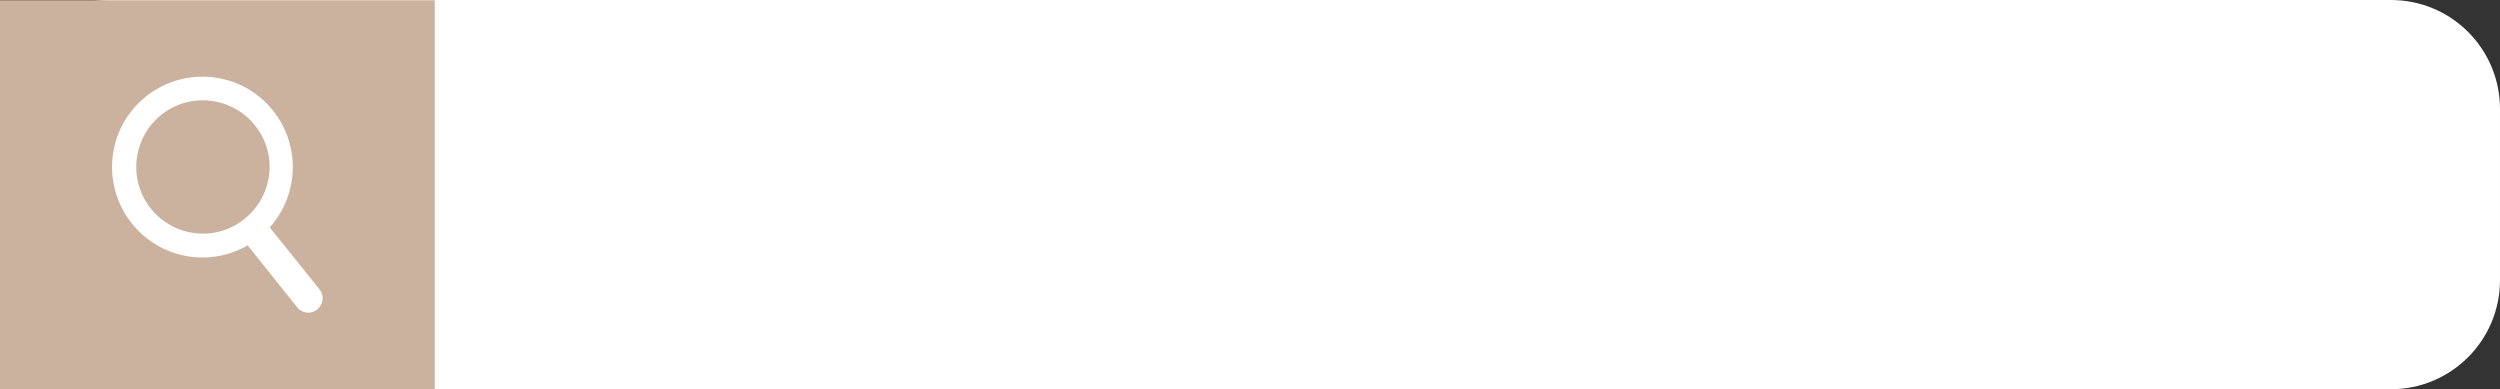
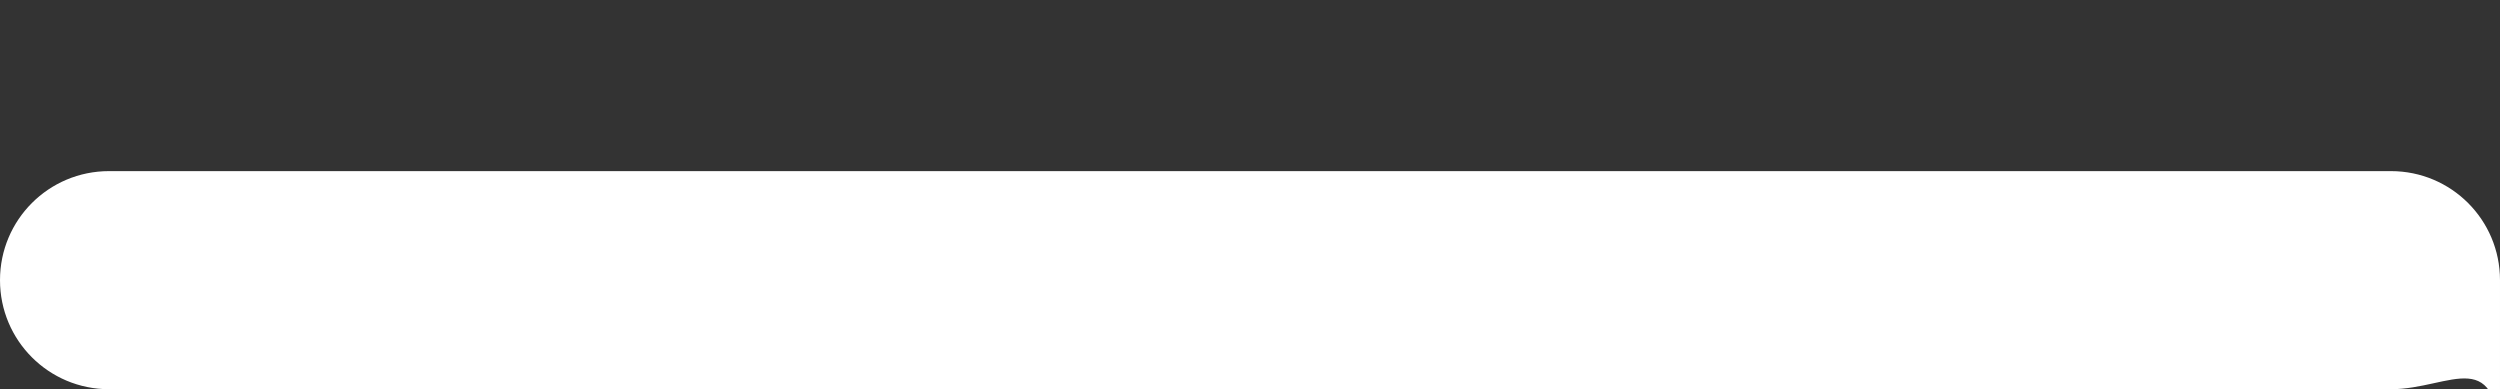
<svg xmlns="http://www.w3.org/2000/svg" fill="#000000" height="134.2" preserveAspectRatio="xMidYMid meet" version="1" viewBox="19.1 251.8 862.0 134.2" width="862" zoomAndPan="magnify">
  <rect x="19.1" y="251.8" width="862.0" height="134.2" fill="#333333" stroke="none" />
  <g id="change1_1">
-     <path d="M843.5,386H56.7c-20.8,0-37.6-16.8-37.6-37.6v-59c0-20.8,16.8-37.6,37.6-37.6h786.8c20.8,0,37.6,16.8,37.6,37.6 v59C881.1,369.1,864.3,386,843.5,386z" fill="#ffffff" />
+     <path d="M843.5,386H56.7c-20.8,0-37.6-16.8-37.6-37.6c0-20.8,16.8-37.6,37.6-37.6h786.8c20.8,0,37.6,16.8,37.6,37.6 v59C881.1,369.1,864.3,386,843.5,386z" fill="#ffffff" />
  </g>
  <g id="change2_1">
-     <path d="M19.1 251.9H169V386H19.1z" fill="#cbb29e" />
-   </g>
+     </g>
  <g id="change1_2">
-     <path d="M129.3,351.6l-17.2-21.4c10-11.1,10.8-28.2,1.1-40.3c-10.7-13.4-30.3-15.6-43.8-4.8 c-13.4,10.7-15.6,30.3-4.8,43.8c9.8,12.2,26.8,15.1,39.9,7.5l17.1,21.4c1.7,2.1,4.7,2.4,6.8,0.8C130.6,356.7,131,353.7,129.3,351.6z M71.1,323.7c-7.9-9.9-6.3-24.3,3.6-32.3c9.9-7.9,24.3-6.3,32.3,3.6s6.3,24.3-3.6,32.3S79,333.6,71.1,323.7z" fill="#ffffff" />
-   </g>
+     </g>
</svg>